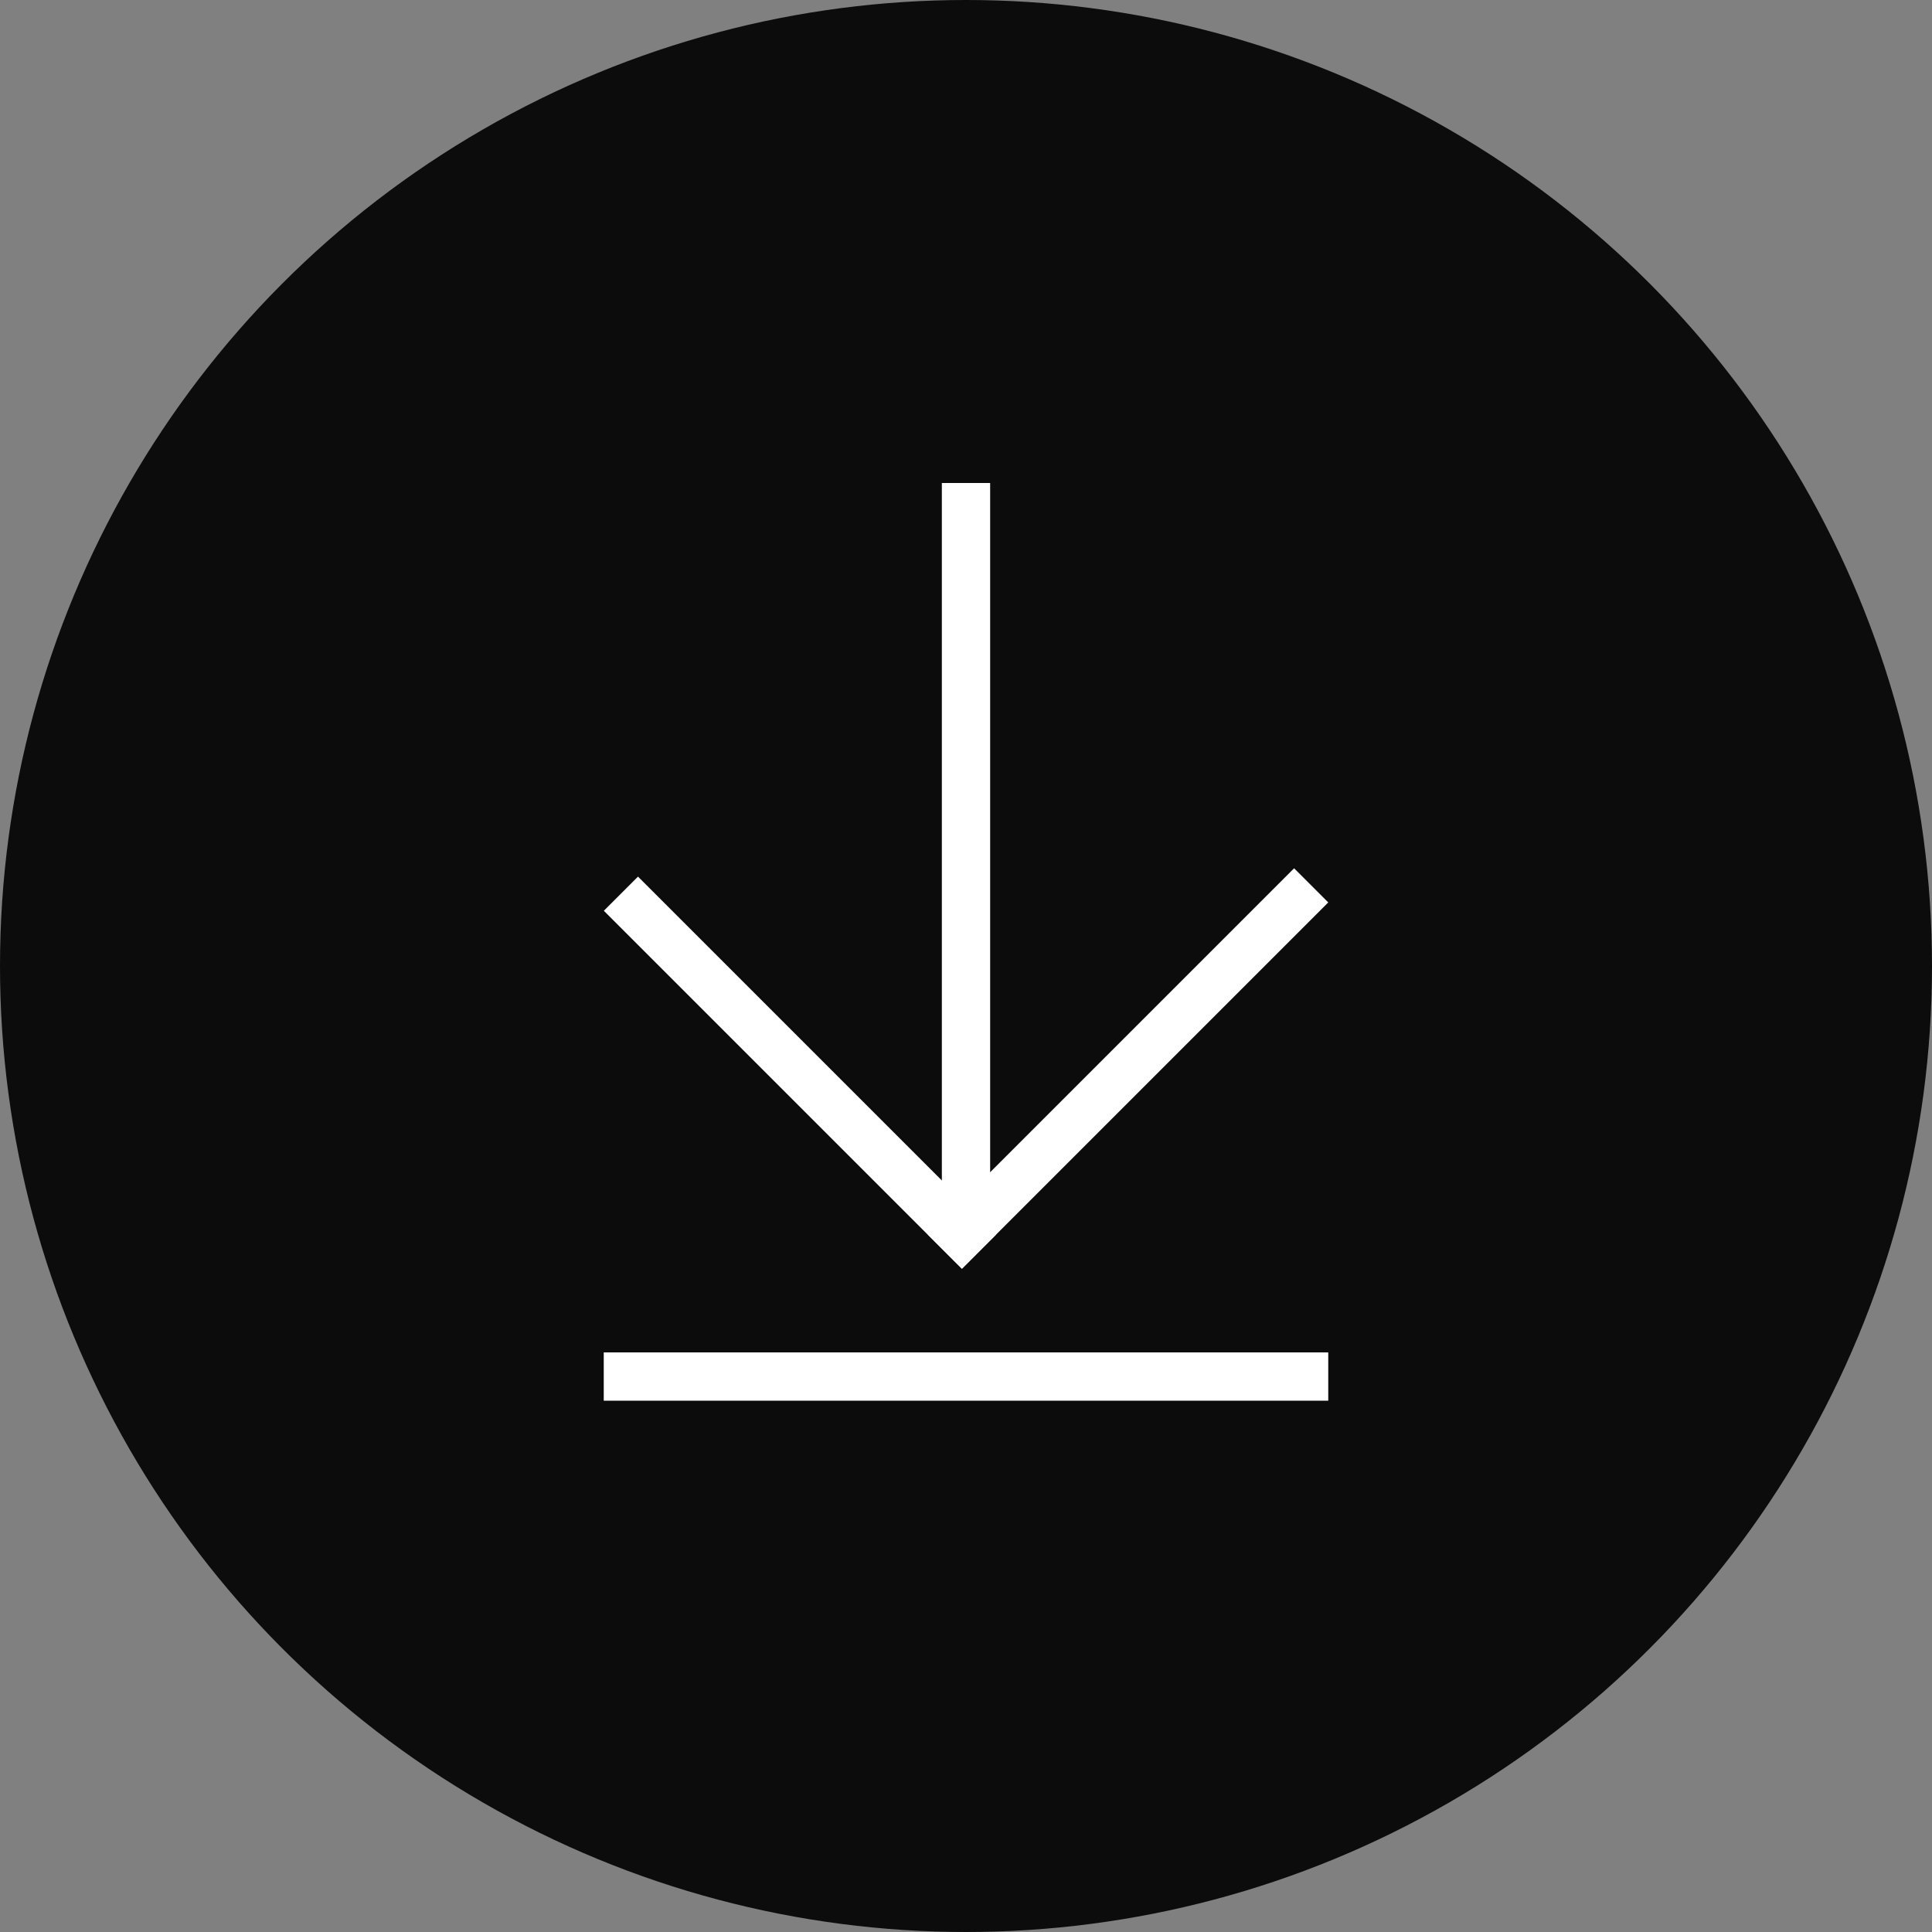
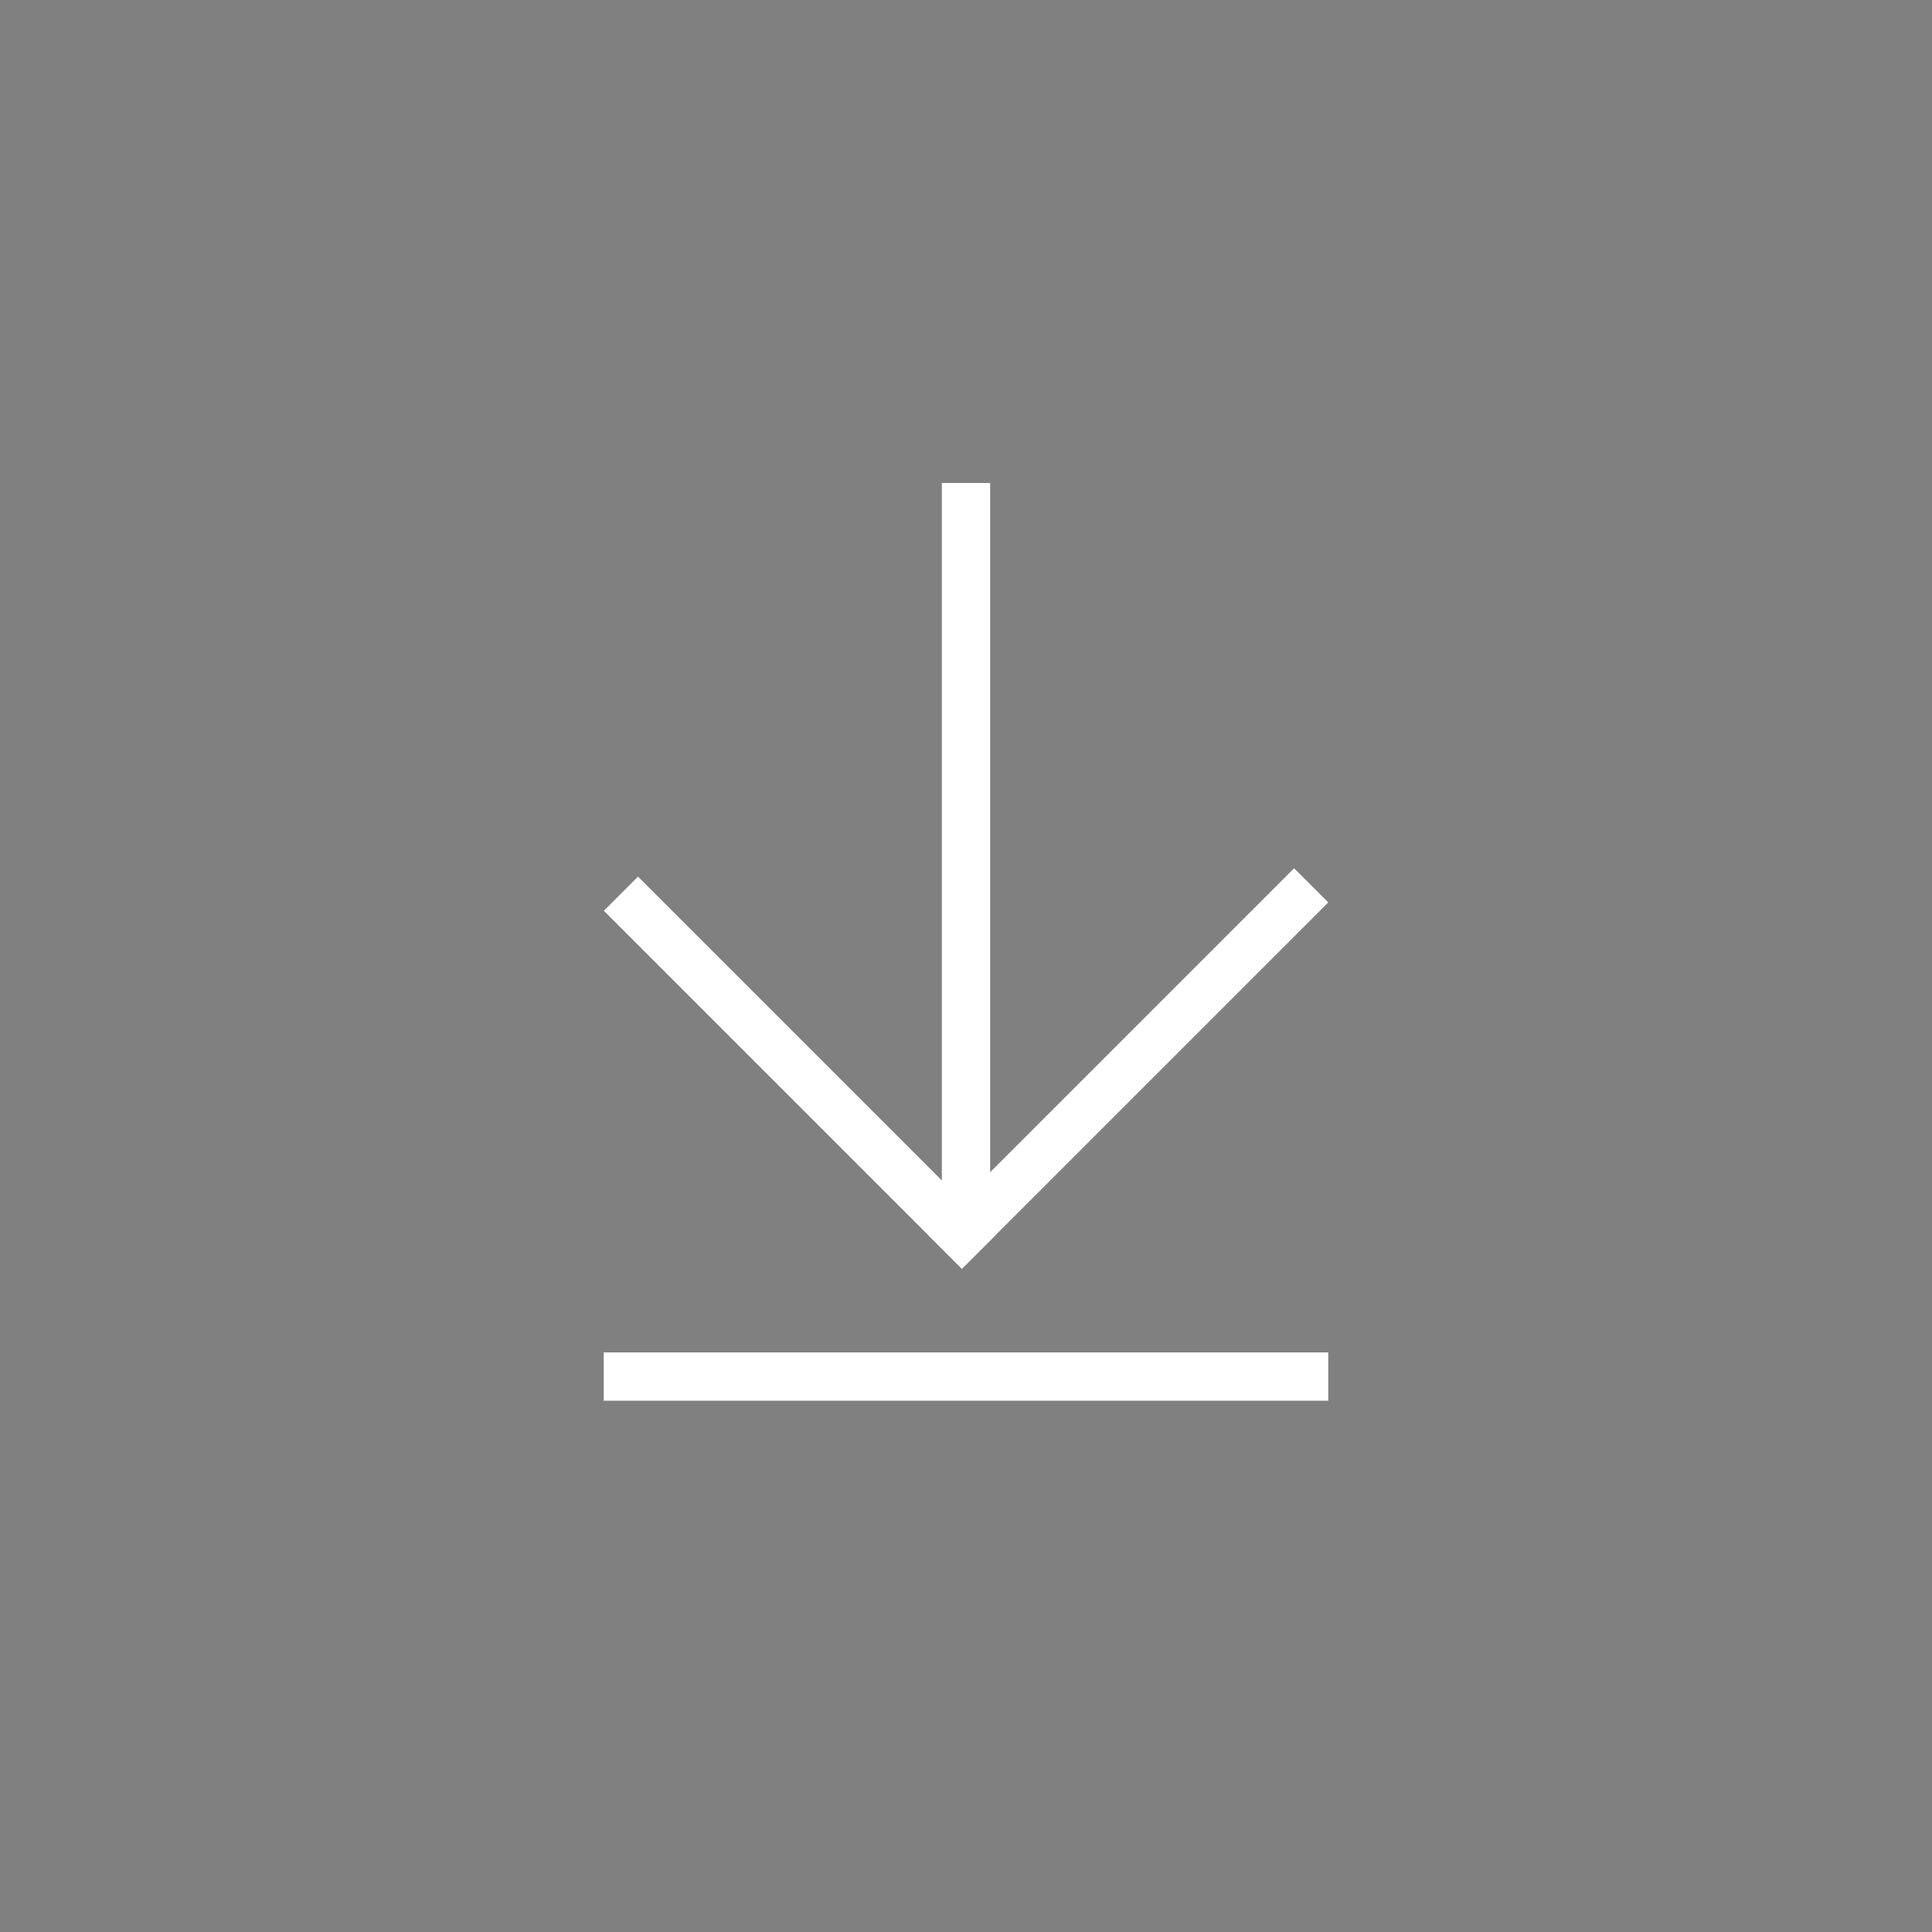
<svg xmlns="http://www.w3.org/2000/svg" width="80" height="80" viewBox="0 0 80 80" fill="none">
  <rect x="0" y="0" width="80" height="80" fill="#808080" stroke="none" />
-   <circle cx="40" cy="40" r="40" fill="#0C0C0C" />
  <rect x="55" y="37.368" width="21.448" height="2" transform="rotate(135 55 37.368)" fill="white" />
  <rect x="26.418" y="36.299" width="20.966" height="2" transform="rotate(45 26.418 36.299)" fill="white" />
  <rect x="41" y="20" width="30" height="2" transform="rotate(90 41 20)" fill="white" />
  <rect x="55" y="58" width="30" height="2" transform="rotate(-180 55 58)" fill="white" />
</svg>